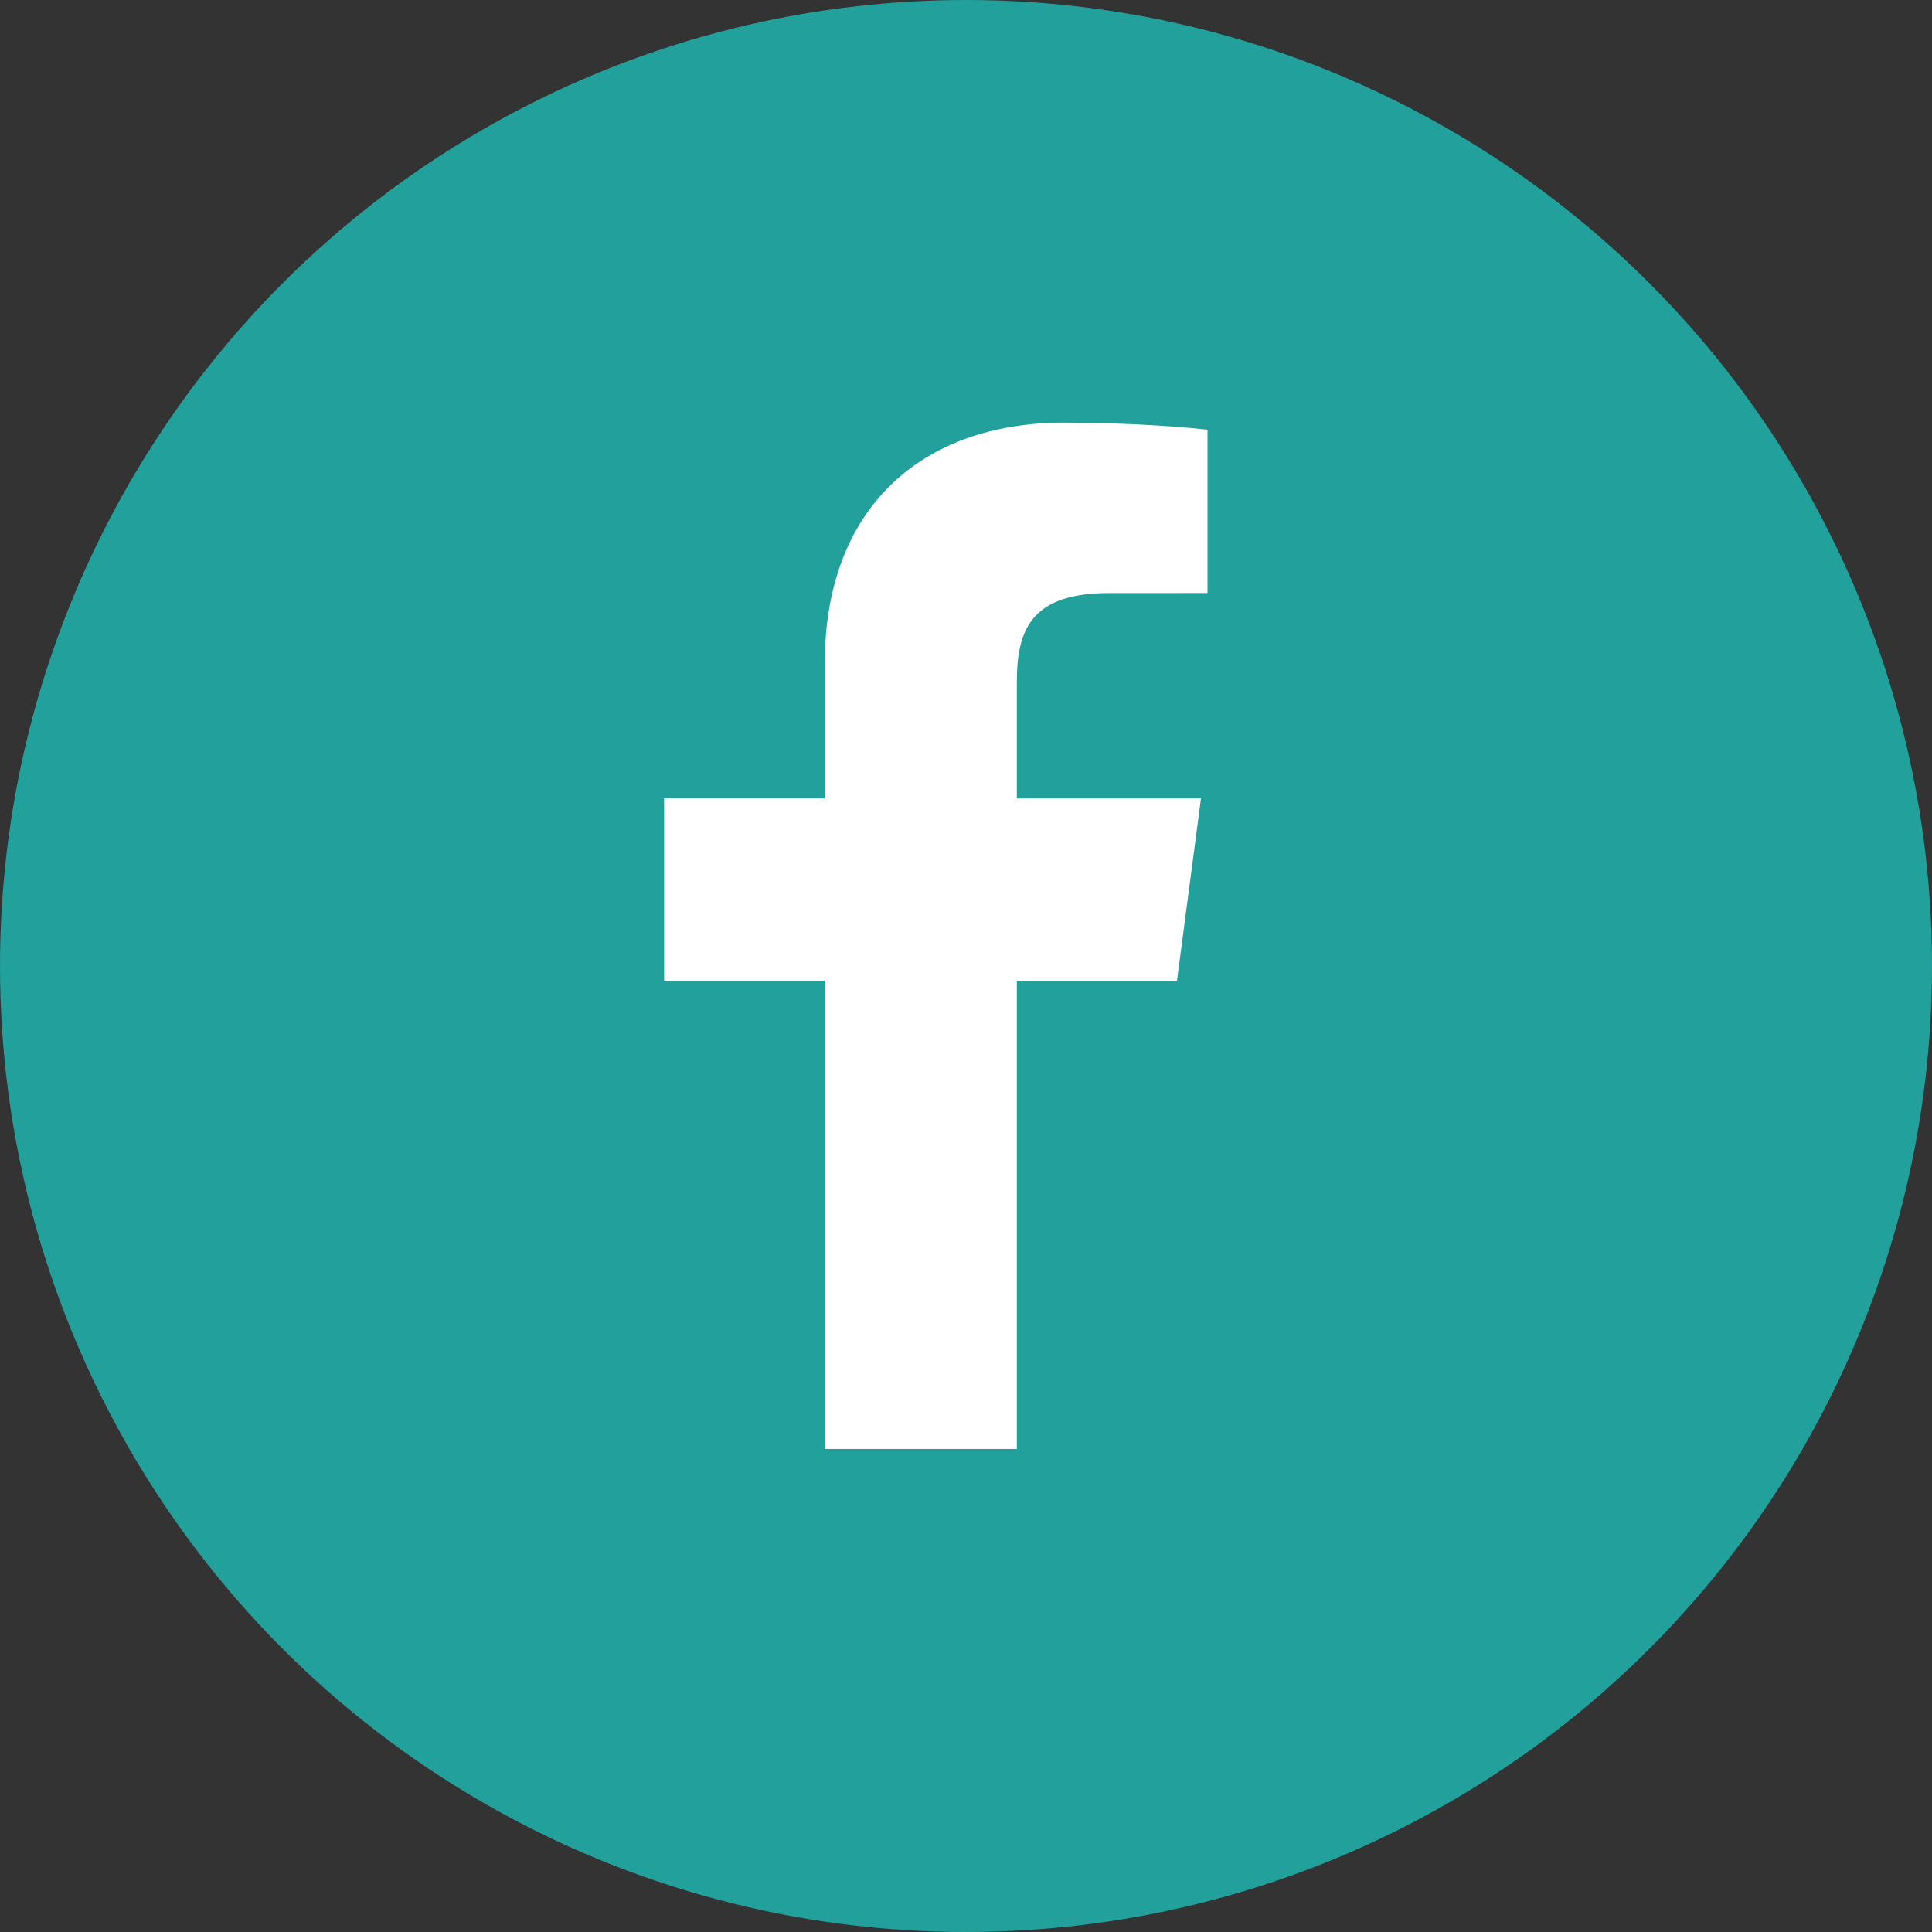
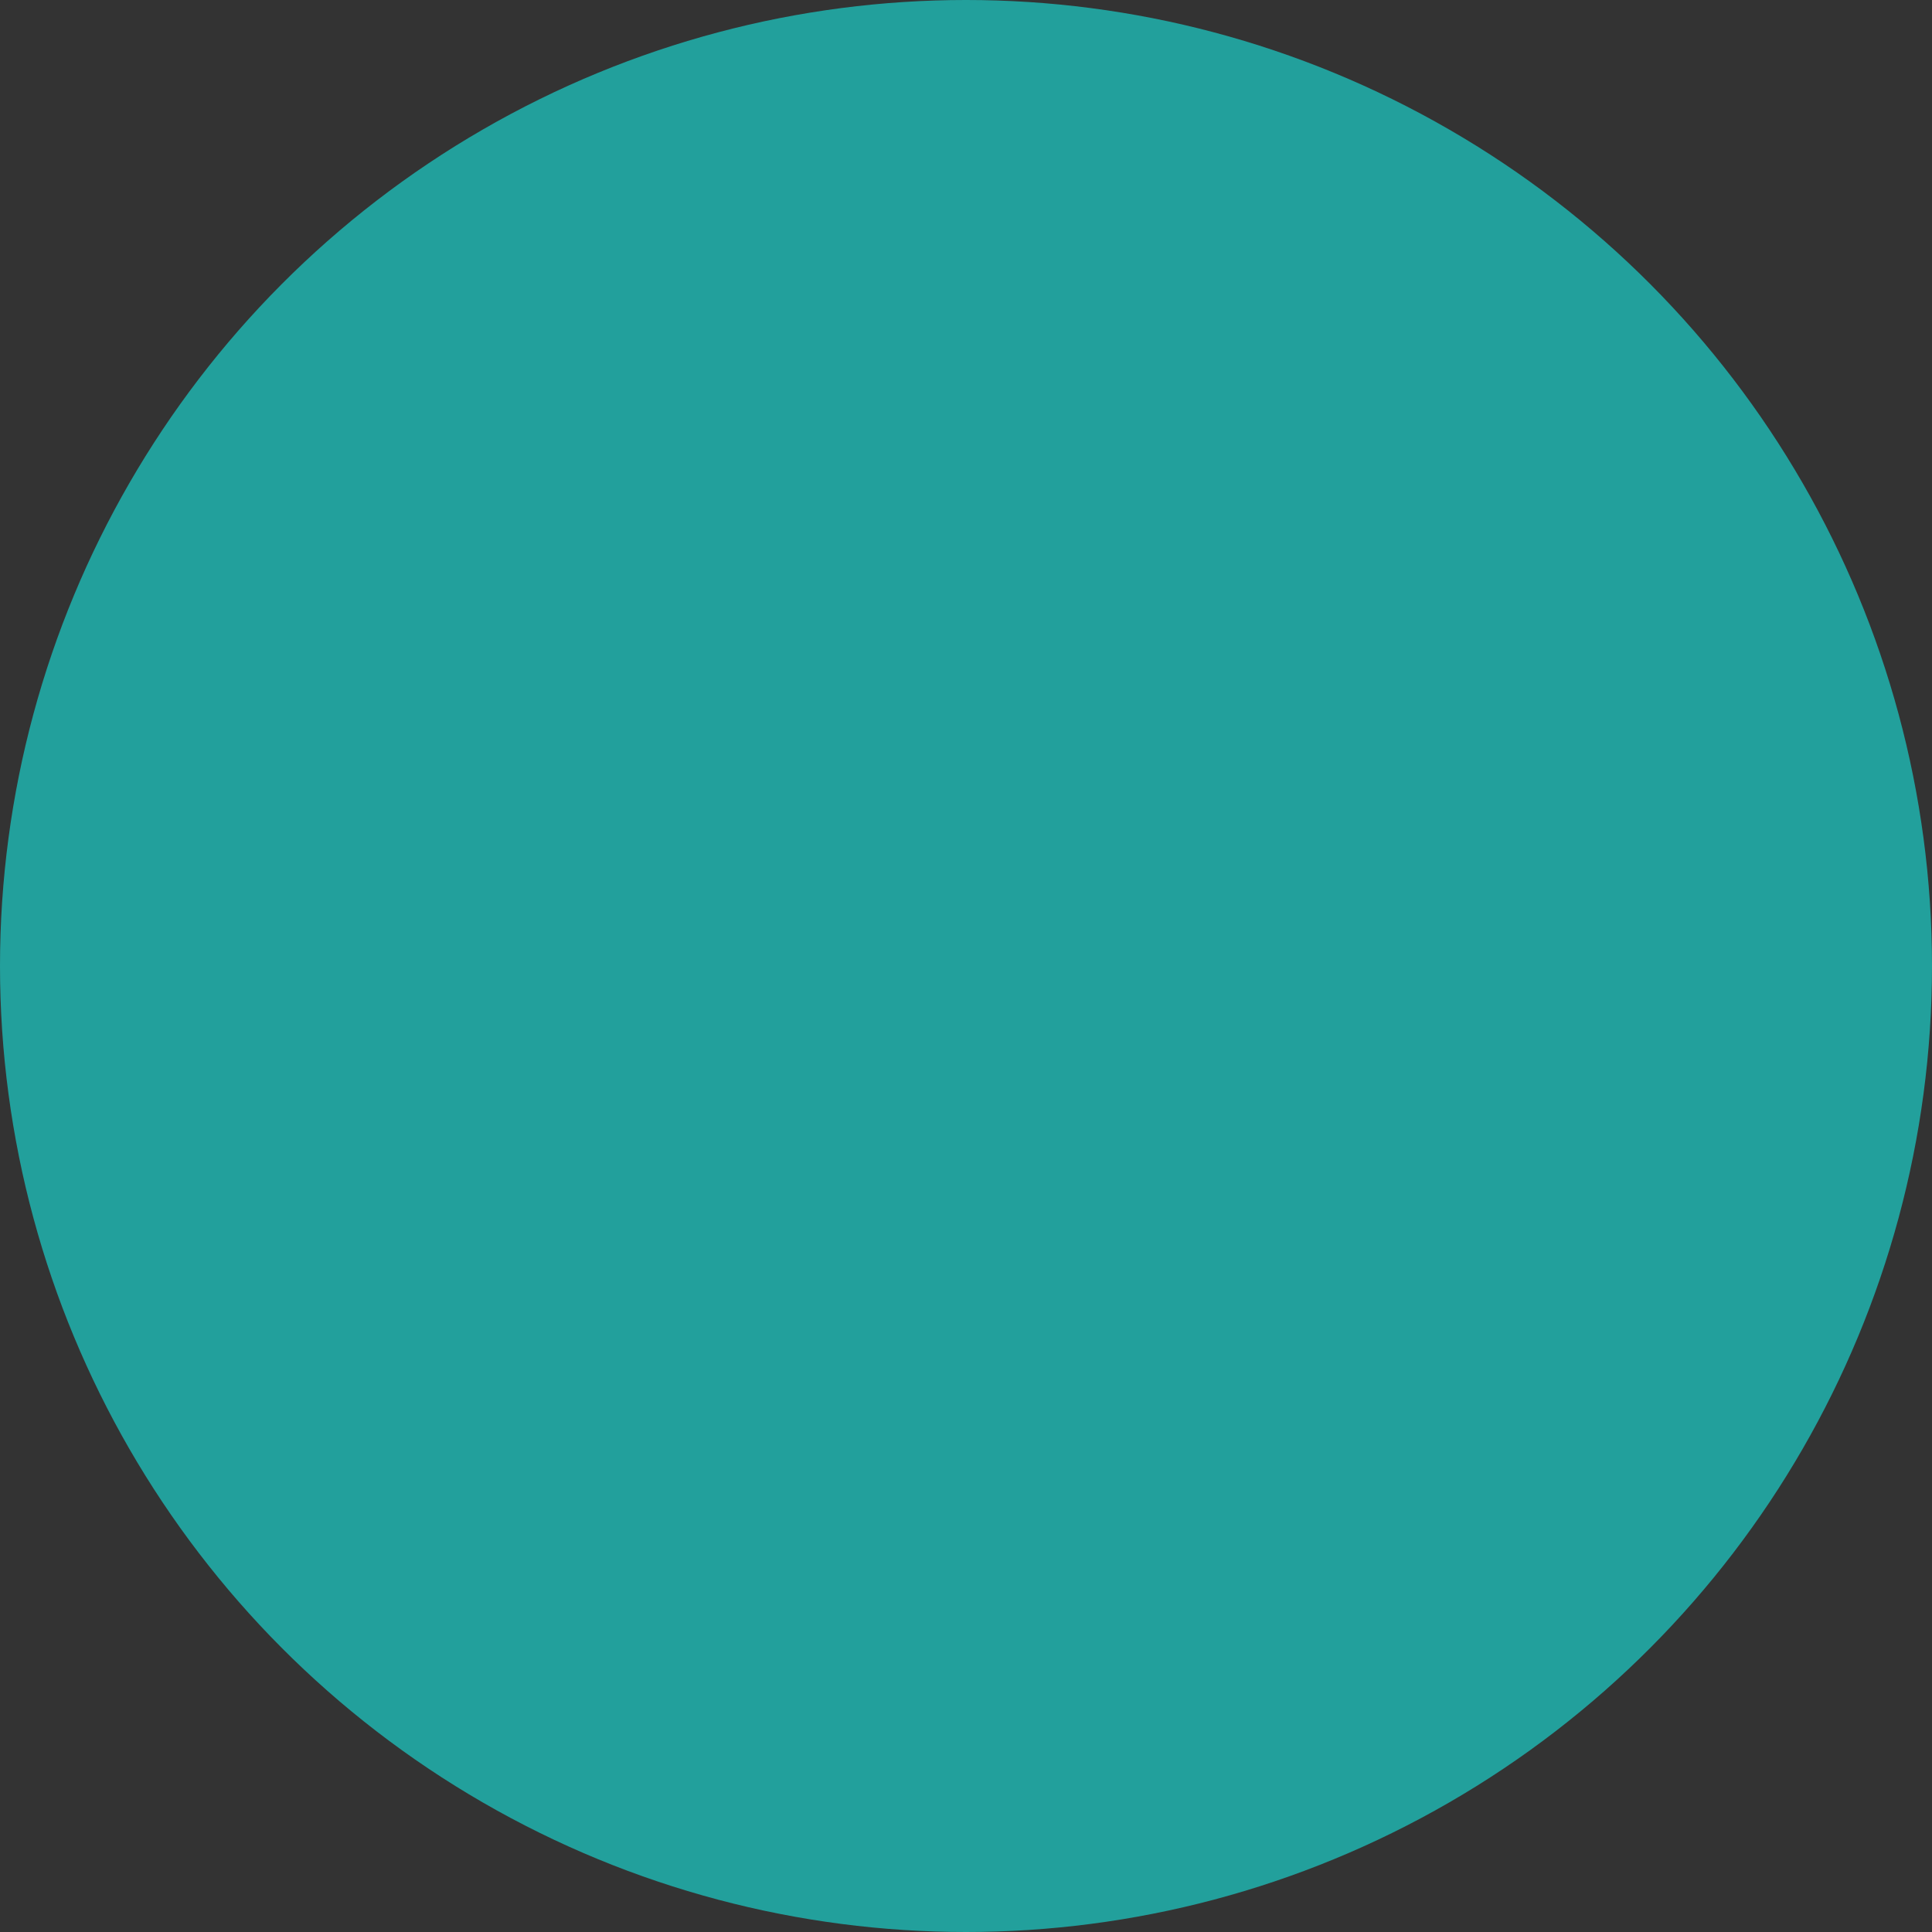
<svg xmlns="http://www.w3.org/2000/svg" width="32" height="32" viewBox="0 0 32 32" fill="none">
  <rect x="0" y="0" width="32" height="32" fill="#333333" stroke="none" />
  <circle cx="16" cy="16" r="16" fill="#22A09C" />
-   <path d="M16.842 24V16.246H19.494L19.892 13.224H16.842V11.293C16.842 10.419 17.089 9.823 18.369 9.823L20 9.822V7.118C19.717 7.082 18.75 7 17.624 7C15.271 7 13.66 8.408 13.66 10.994V13.223H11V16.245H13.66V23.999H16.842V24Z" fill="white" />
</svg>